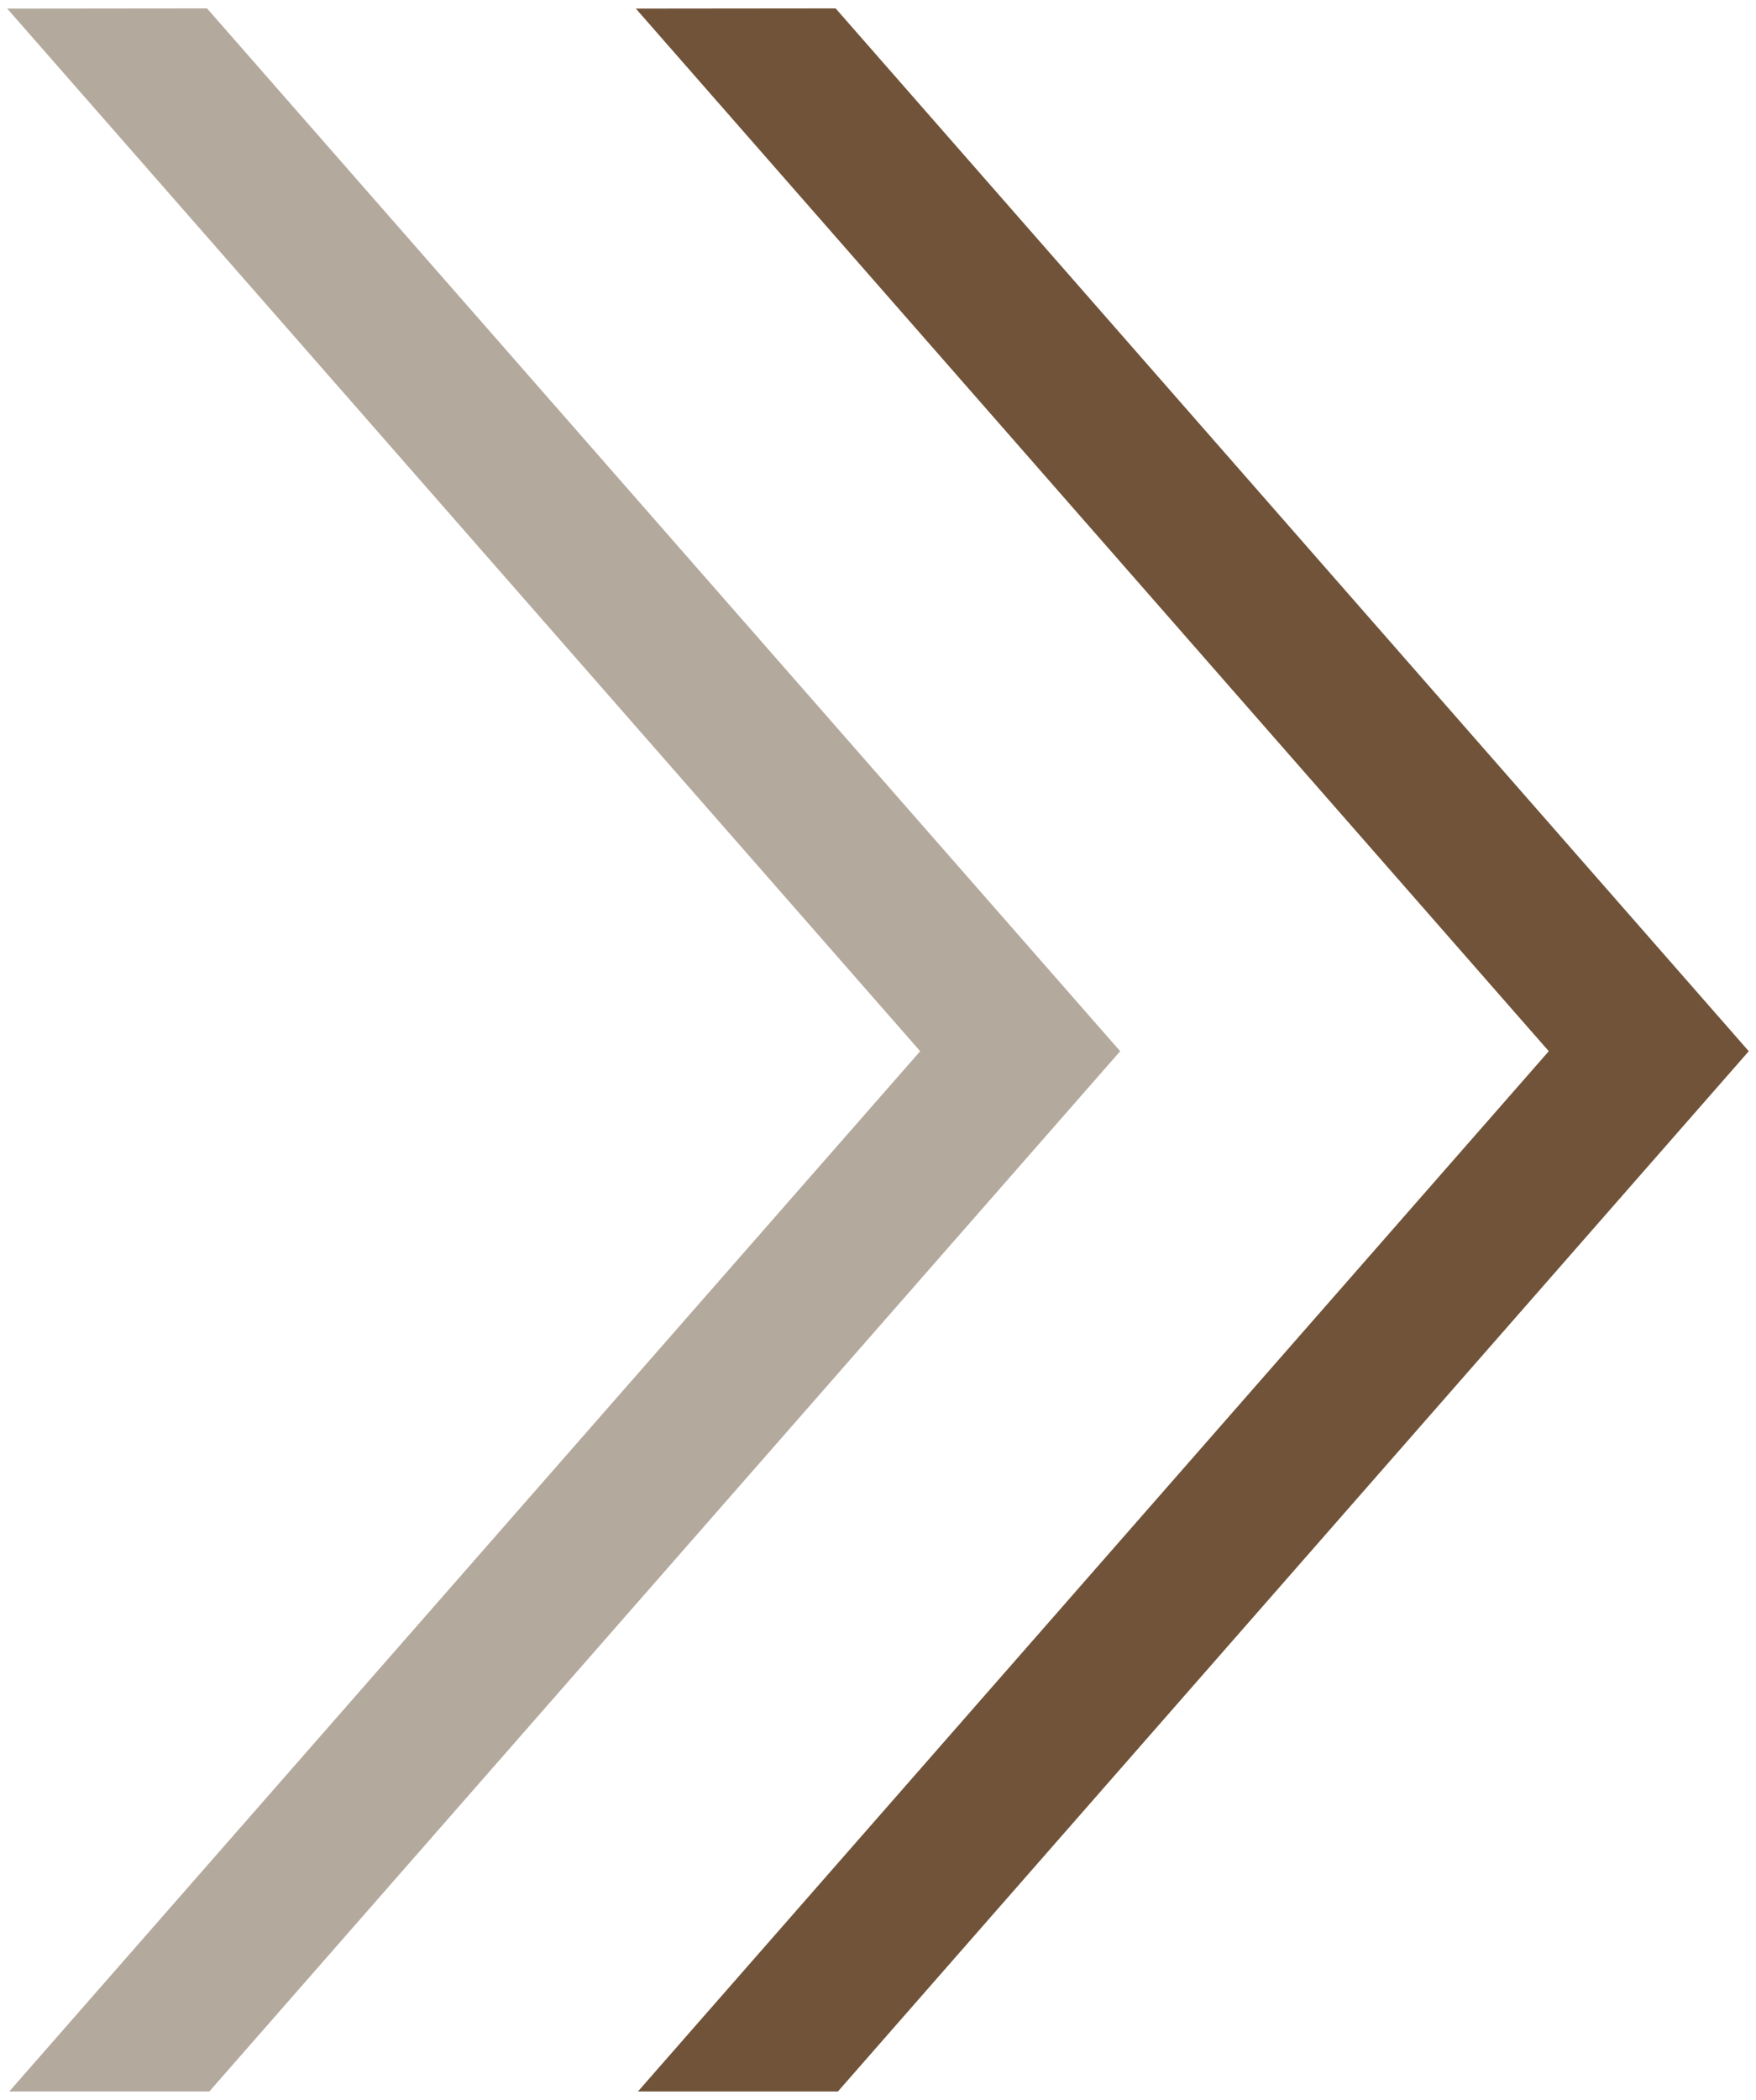
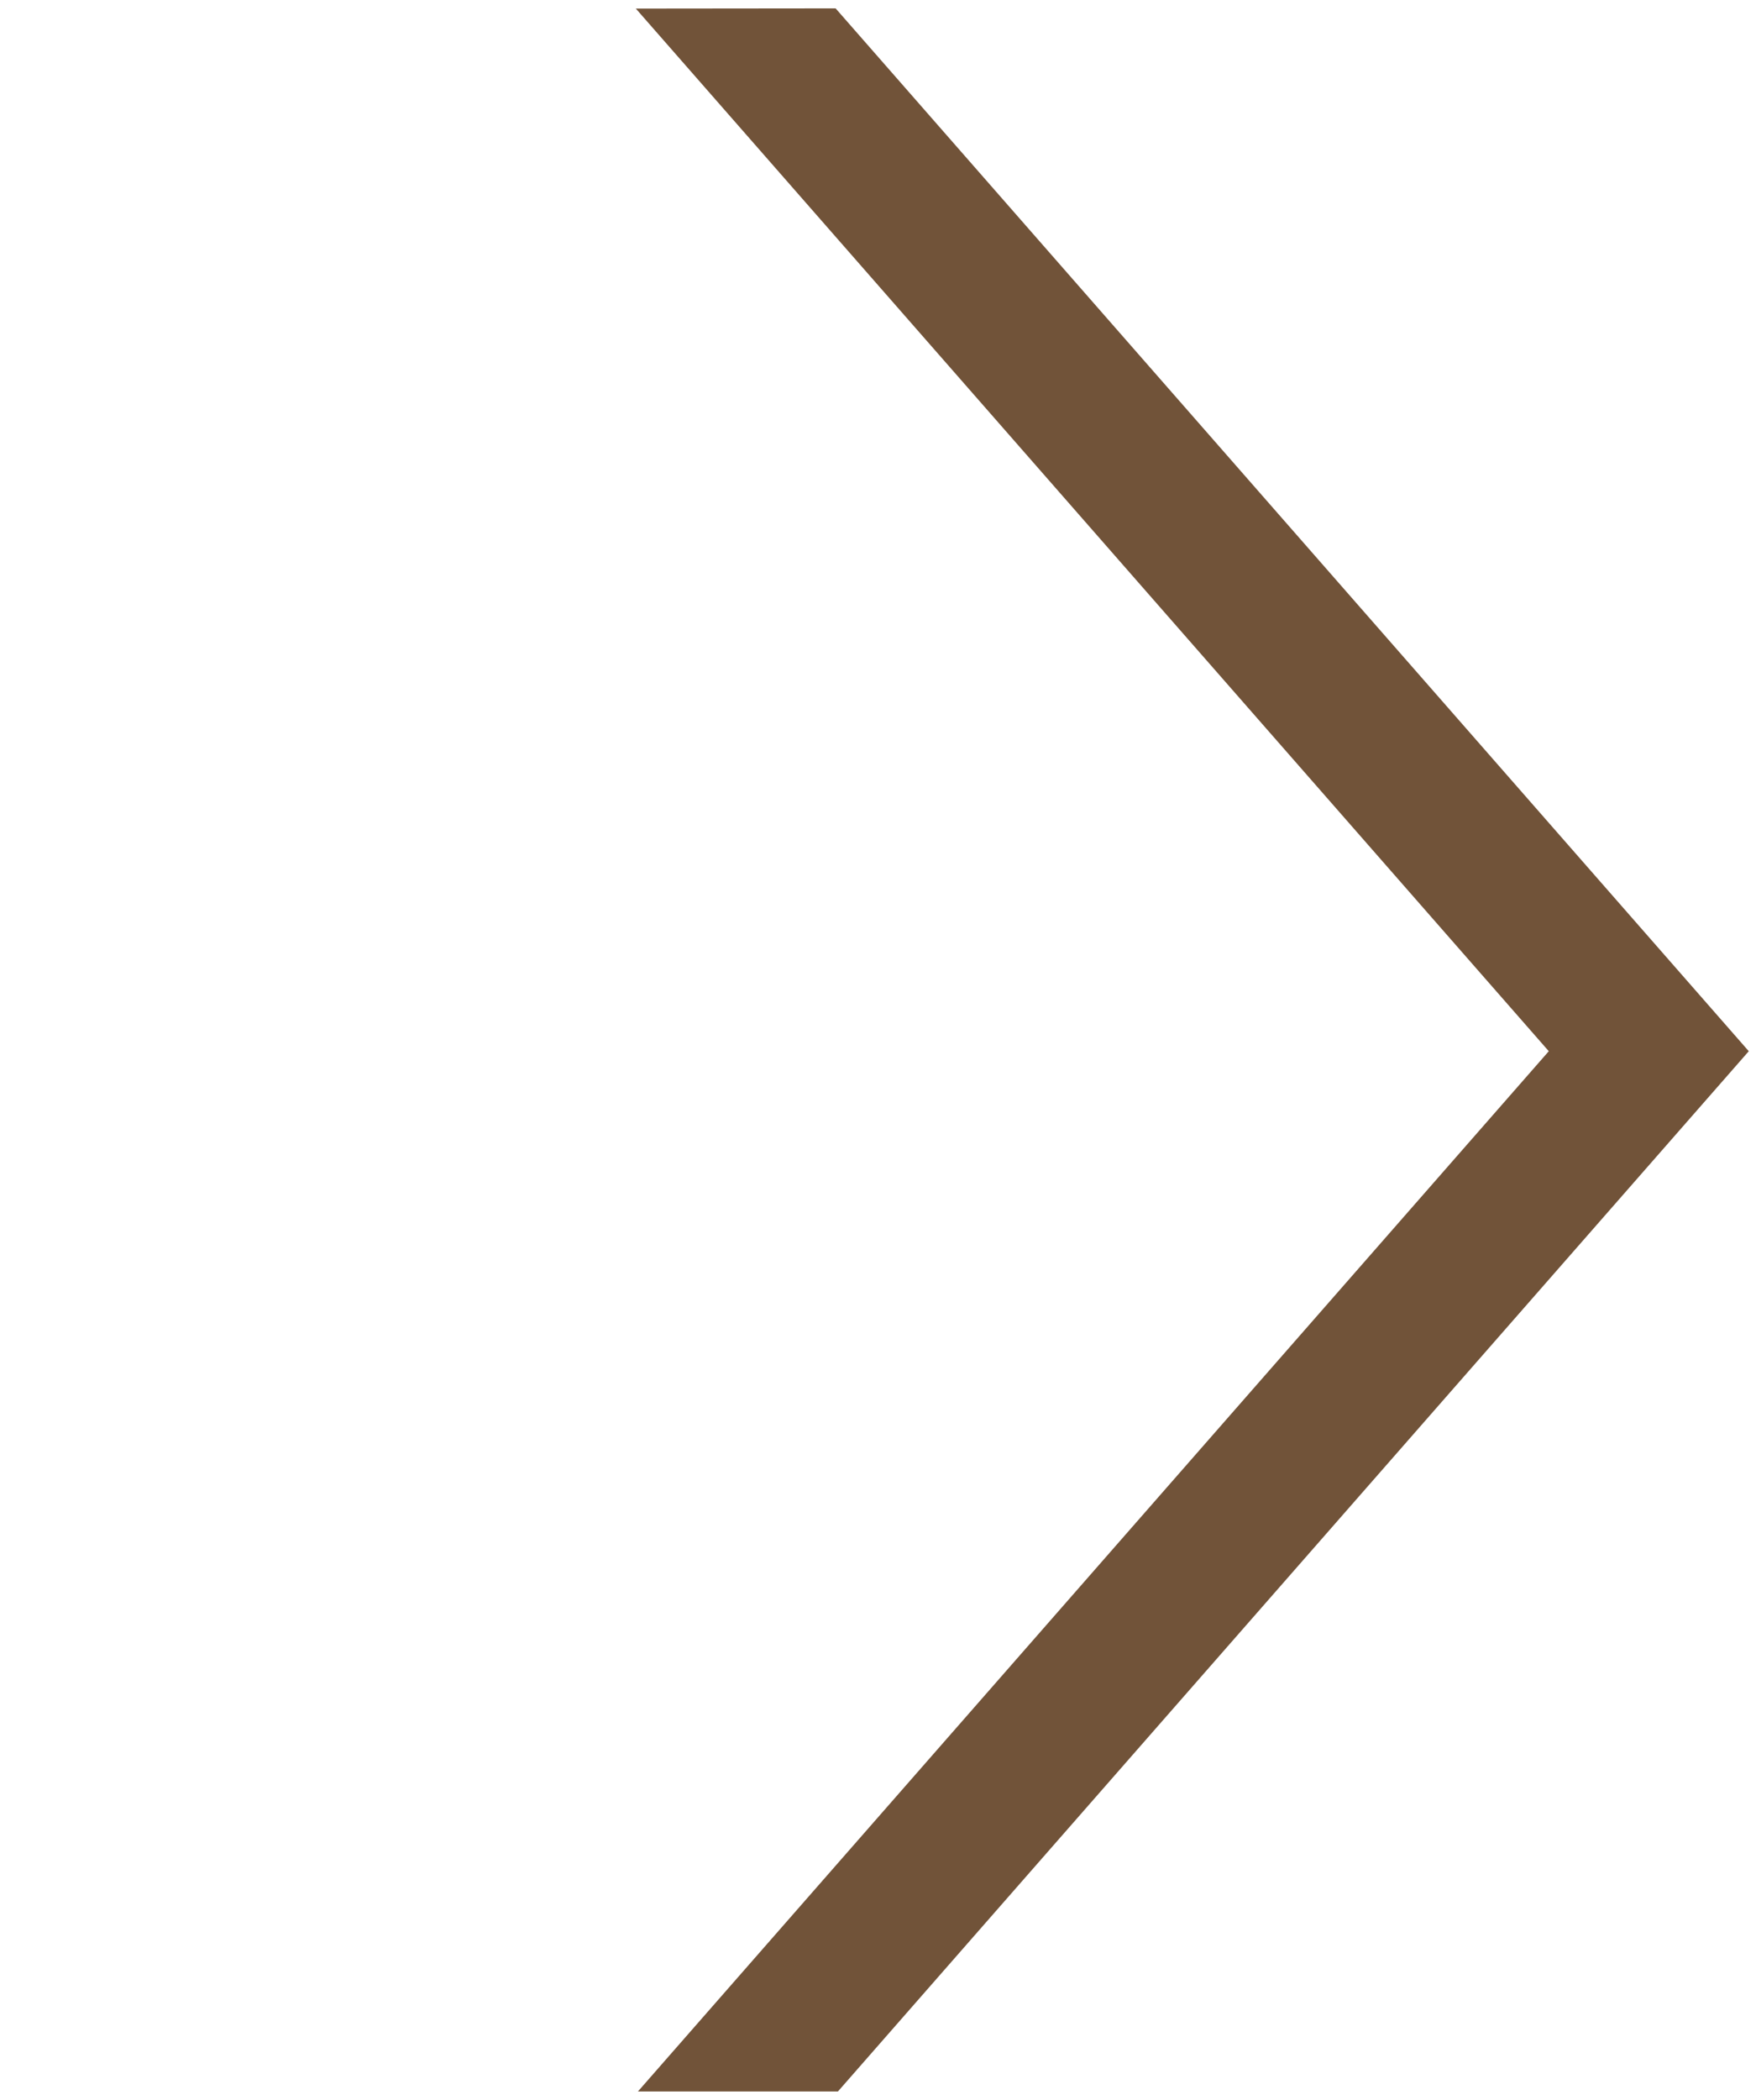
<svg xmlns="http://www.w3.org/2000/svg" version="1.1" id="Capa_1" x="0px" y="0px" viewBox="0 0 259.99 310.71" style="enable-background:new 0 0 259.99 310.71;" xml:space="preserve">
  <style type="text/css">
	.st0{opacity:0.5;}
	.st1{fill:#69533C;}
	.st2{fill:#715339;}
</style>
  <g>
    <g class="st0">
-       <polygon class="st1" points="165.85,155.55 30.99,309.48 1.37,309.48 136.24,155.55 1.07,1.27 30.65,1.24   " />
-     </g>
+       </g>
    <g>
      <polygon class="st2" points="258.92,155.55 124.06,309.48 94.45,309.48 229.31,155.55 94.14,1.27 123.72,1.24   " />
    </g>
  </g>
</svg>